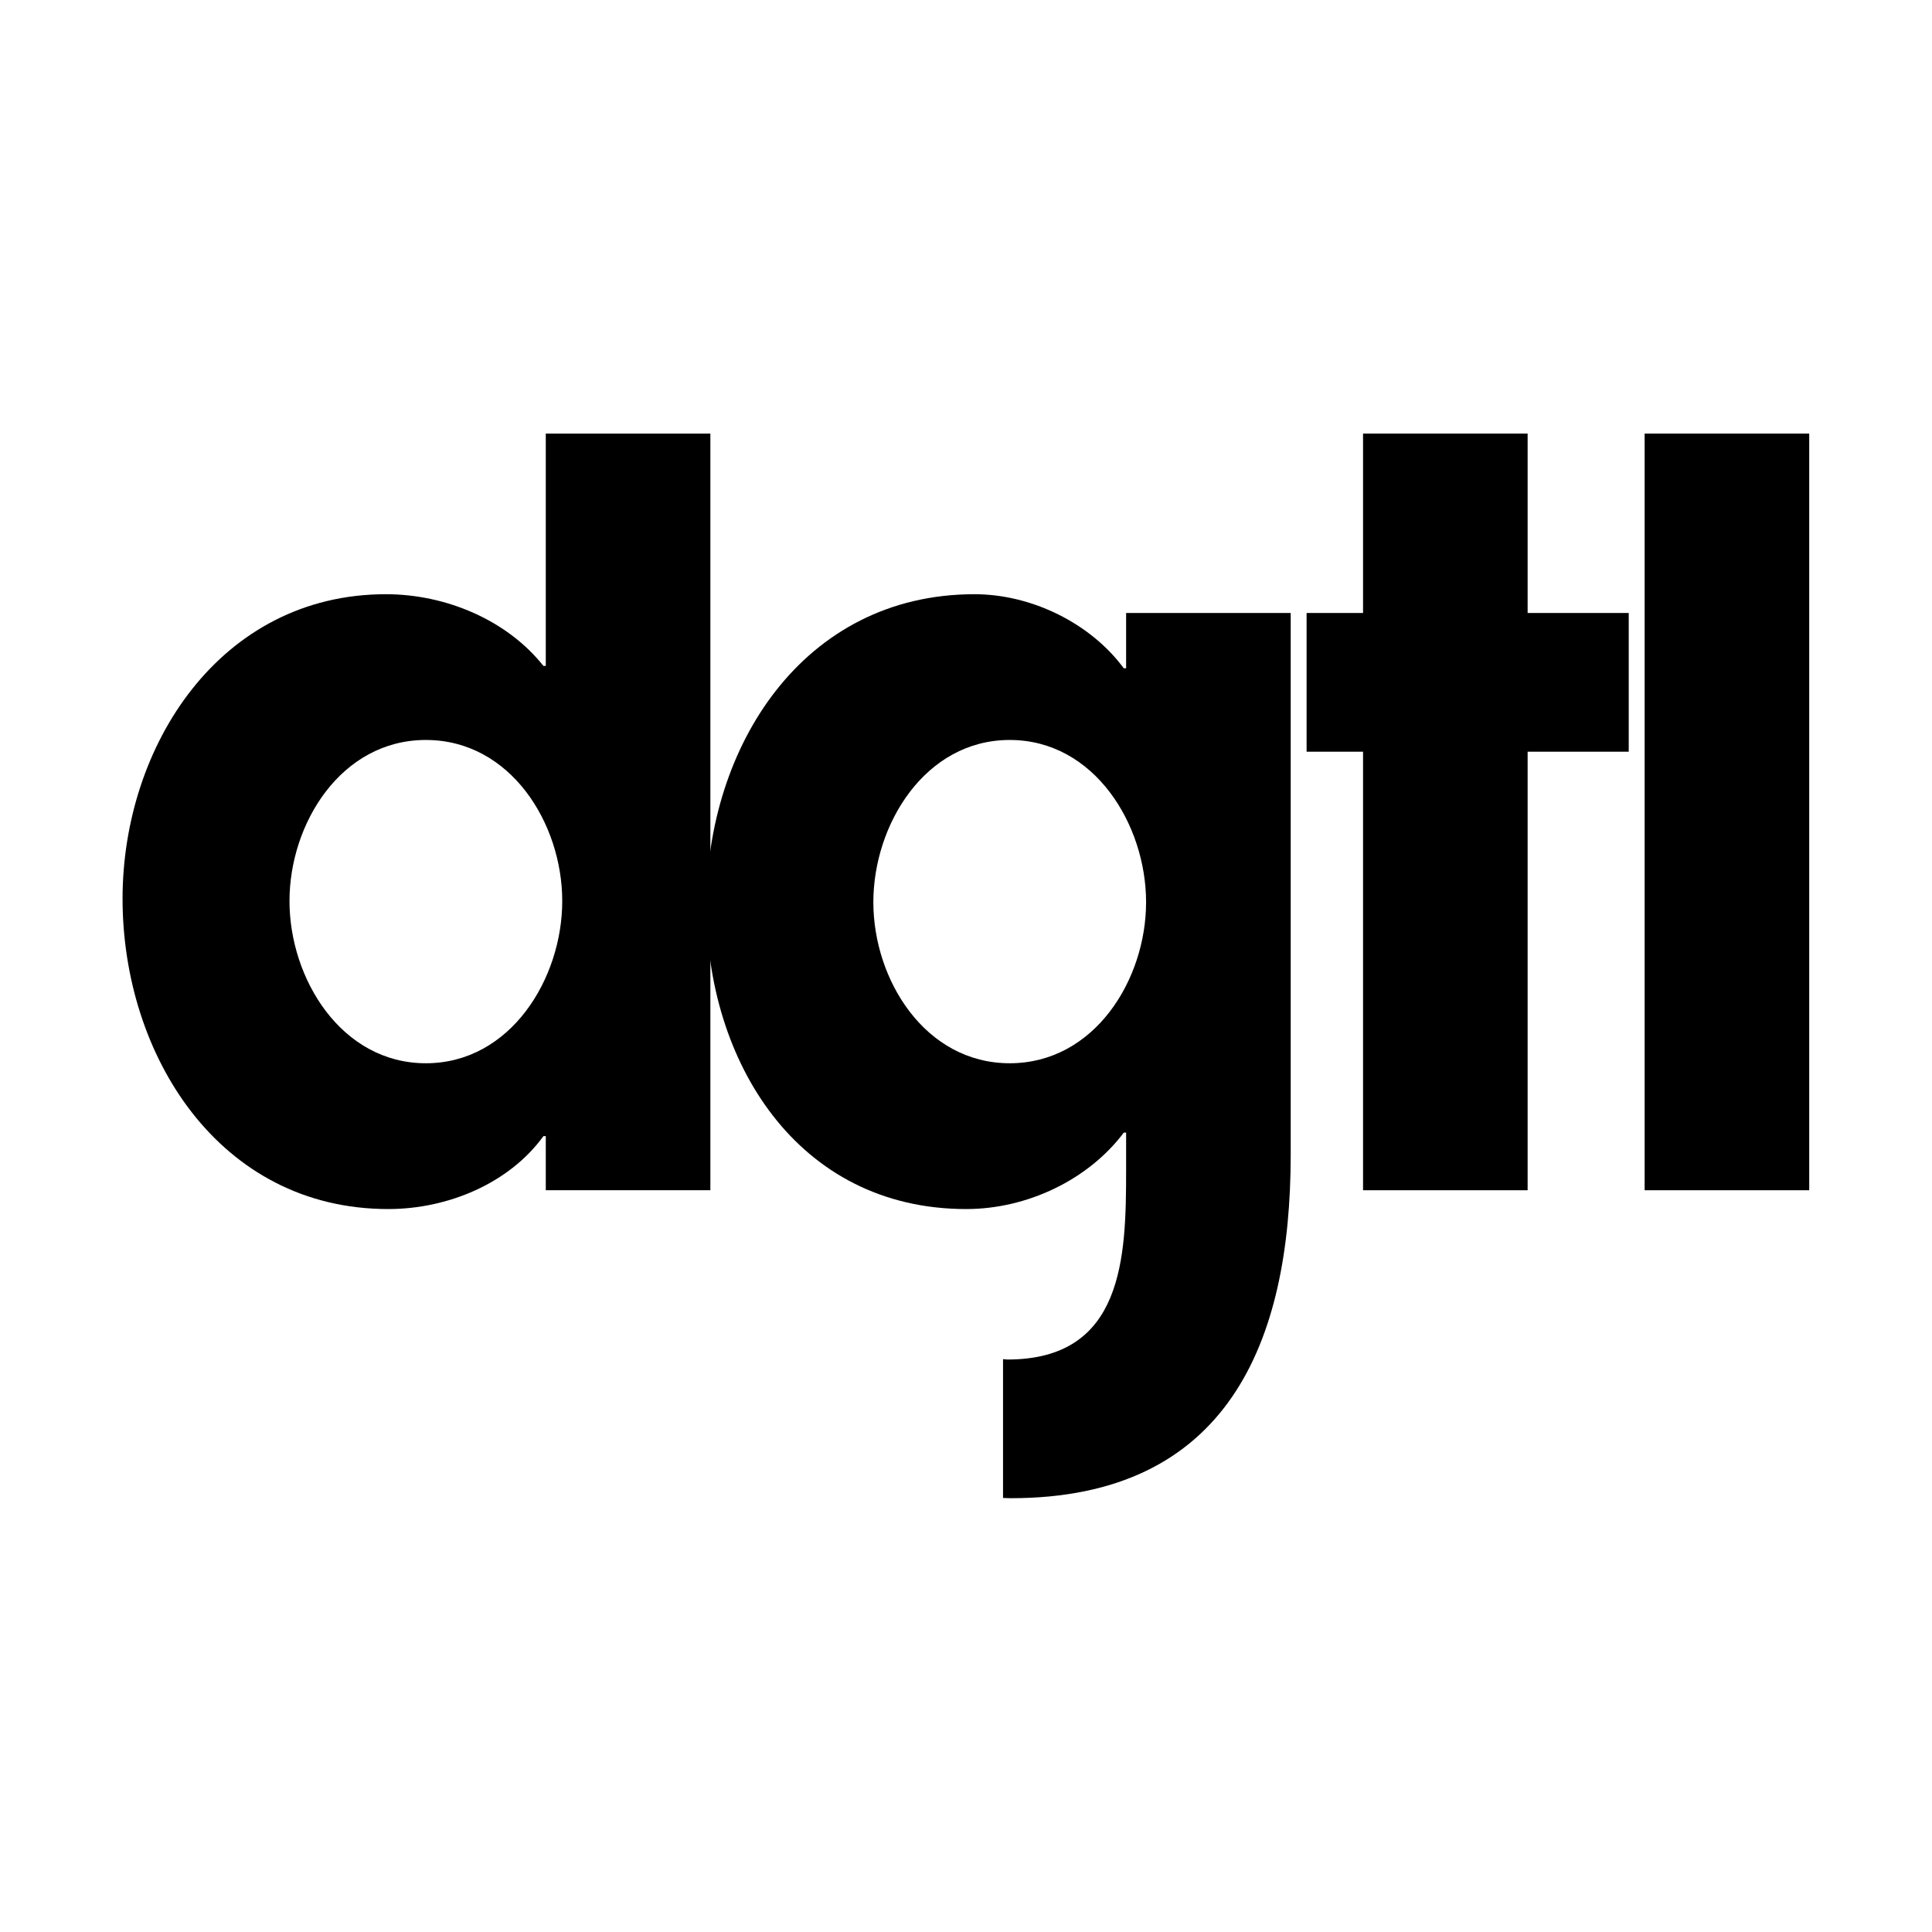
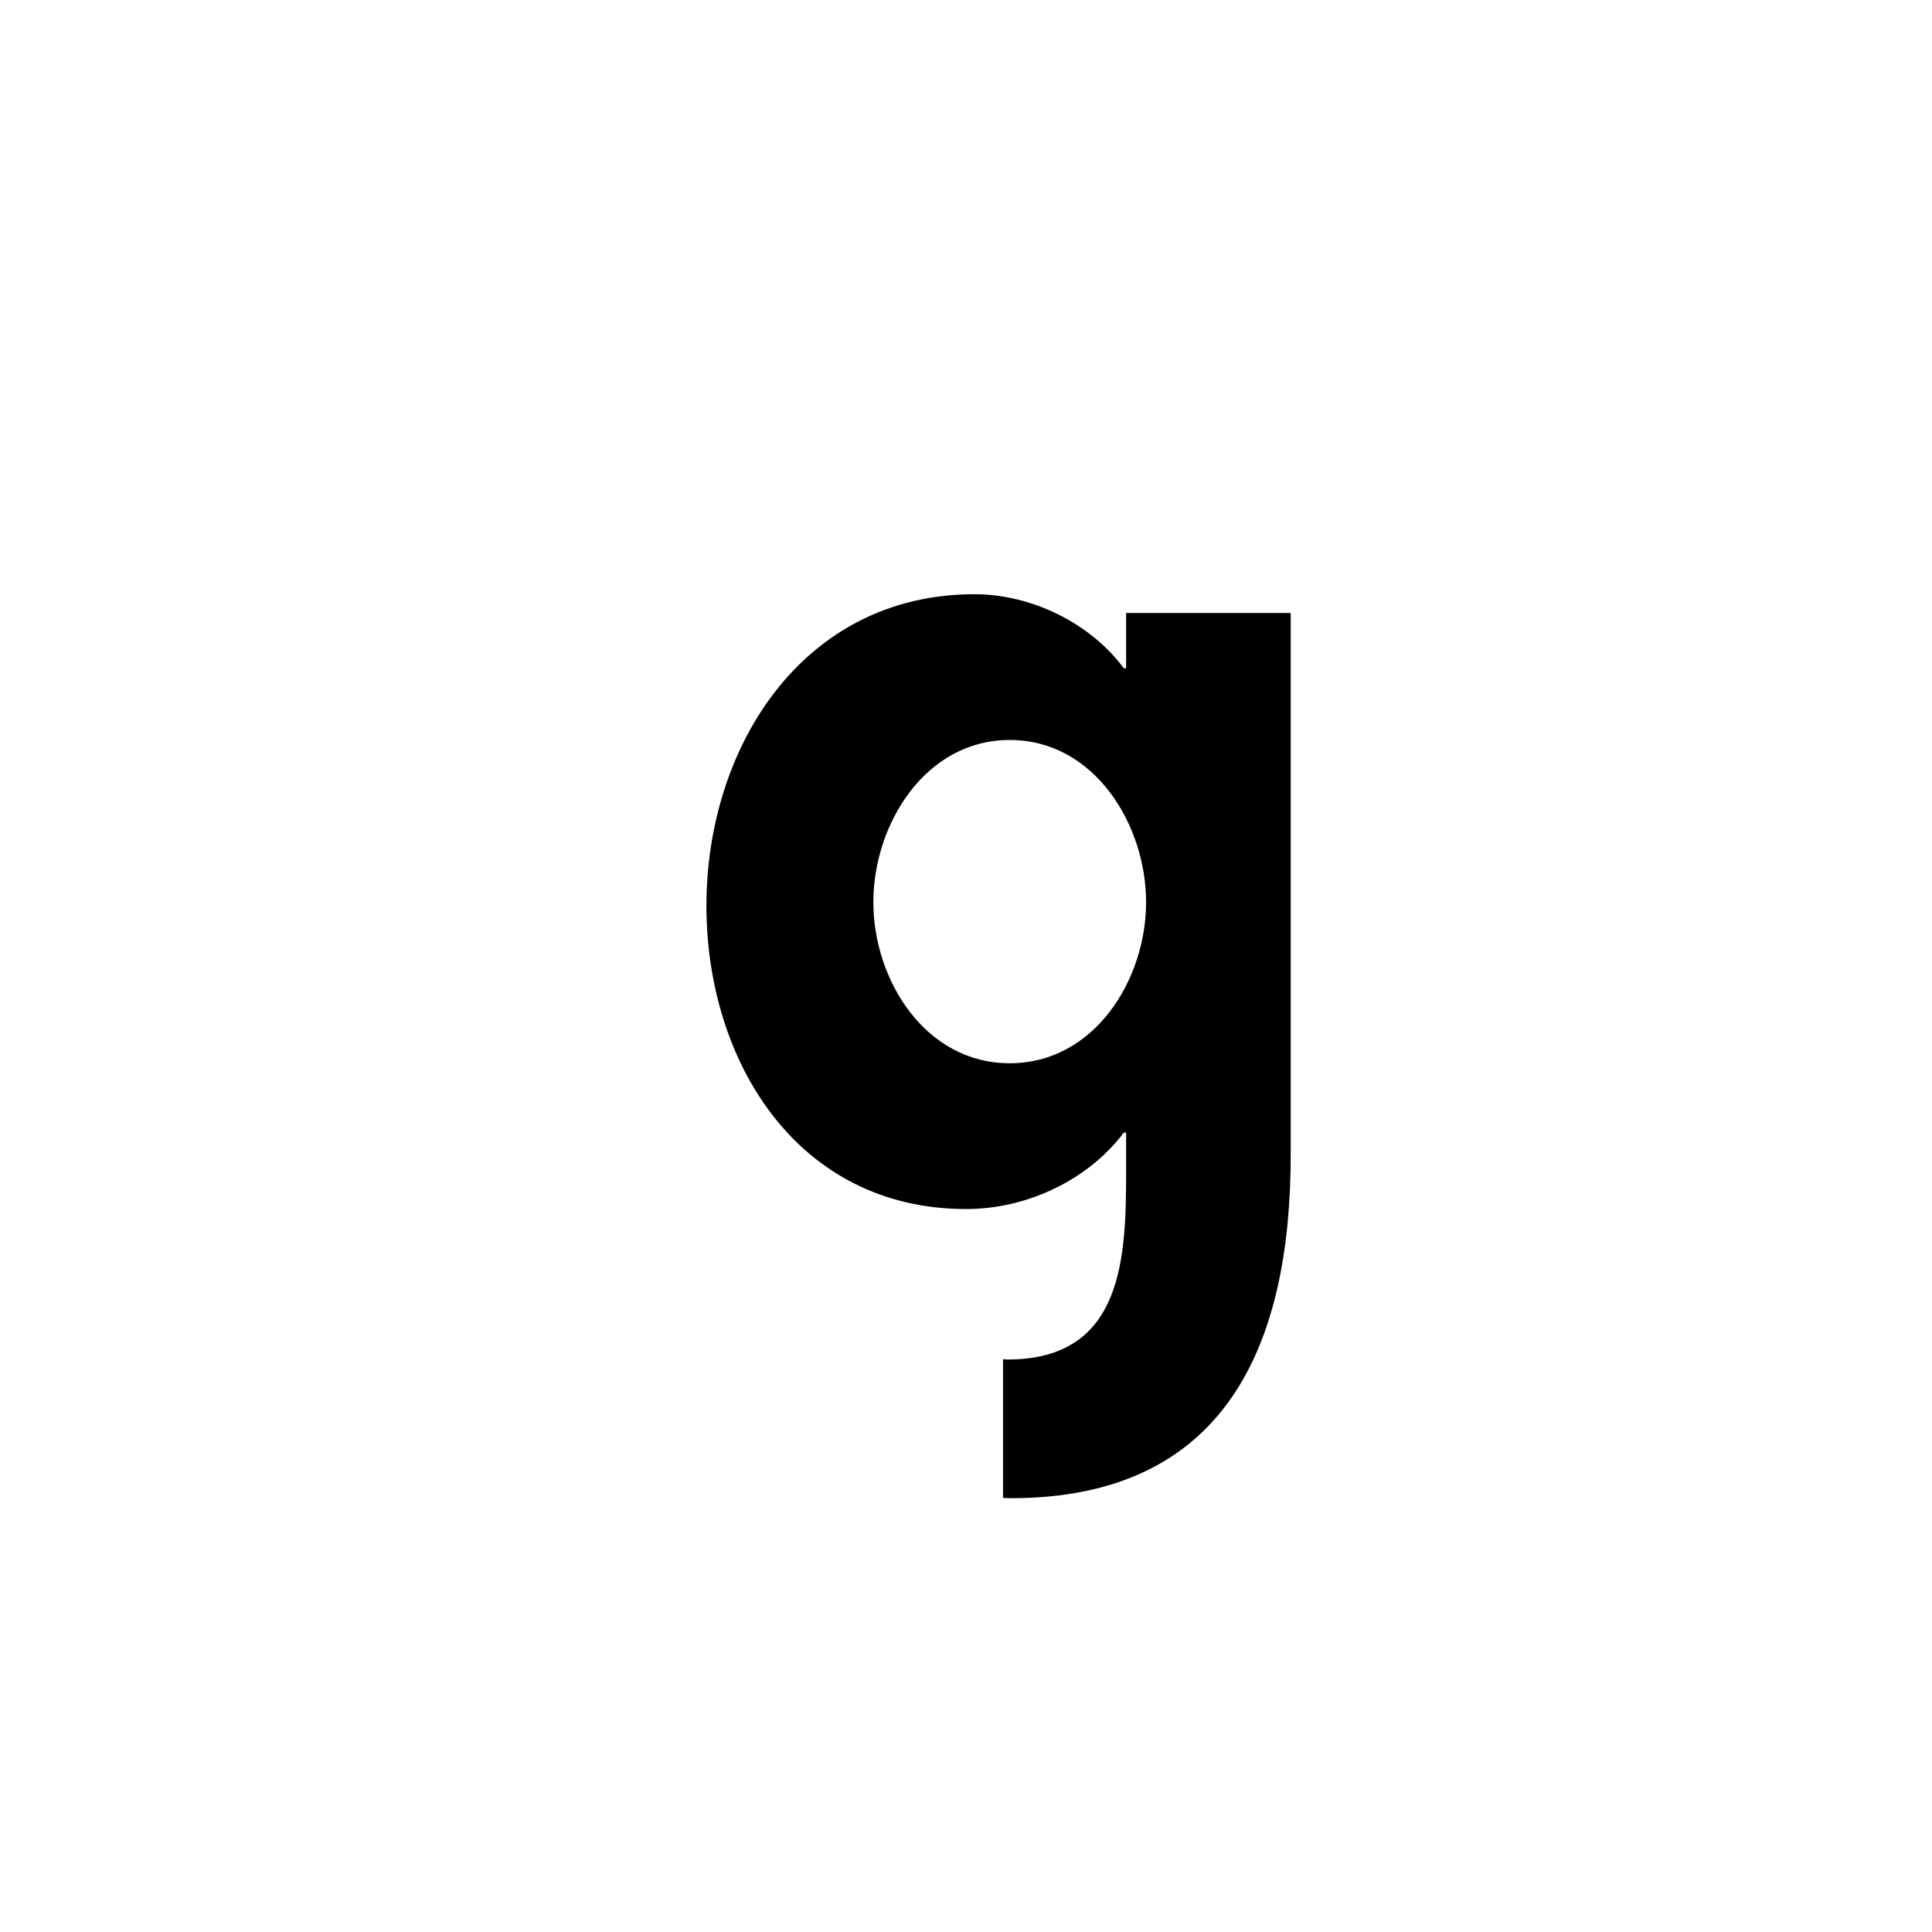
<svg xmlns="http://www.w3.org/2000/svg" xmlns:ns1="http://www.serif.com/" width="100%" height="100%" viewBox="0 0 2917 2917" version="1.1" xml:space="preserve" style="fill-rule:evenodd;clip-rule:evenodd;stroke-linejoin:round;stroke-miterlimit:2;">
  <g id="Layer2" />
  <g id="Ebene-1" ns1:id="Ebene 1">
    <path d="M1524.54,1605.34c-127.813,-0 -205.928,-126.021 -205.928,-243.199c-0,-117.096 78.115,-244.909 205.928,-244.909c127.749,-0 205.856,127.813 205.856,244.909c-0,117.178 -78.107,243.199 -205.856,243.199m175.708,-679.827l0,83.465l-3.547,-0c-49.706,-67.454 -138.466,-111.811 -225.433,-111.811c-259.164,-0 -404.698,230.727 -404.698,470.341c0,234.239 136.674,457.961 392.281,457.961c92.316,-0 184.578,-44.412 237.85,-115.368l3.547,-0l0,56.729c0,131.369 -3.547,285.827 -179.274,285.827c-2.274,0 -4.321,-0.455 -6.559,-0.555l0,209.549c3.948,0.109 7.896,0.382 11.844,0.382c326.655,0 422.474,-234.293 422.474,-518.228l-0,-818.292l-248.485,-0Z" style="fill-rule:nonzero;" />
-     <rect x="2483.13" y="654.643" width="248.493" height="1142.43" />
-     <path d="M2057.98,925.507l-85.229,0l-0,209.44l85.229,0l0,662.125l248.485,-0l-0,-662.125l152.656,0l0,-209.44l-152.656,0l-0,-270.872l-248.485,0l0,270.872Z" style="fill-rule:nonzero;" />
-     <path d="M642.973,1605.34c-127.803,-0 -205.892,-127.813 -205.892,-244.936c0,-117.151 78.089,-243.172 205.892,-243.172c127.804,-0 205.911,126.021 205.911,243.172c-0,117.123 -78.107,244.936 -205.911,244.936m181.067,-950.699l-0,350.78l-3.557,-0c-55.028,-69.274 -147.344,-108.254 -237.85,-108.254c-250.285,-0 -397.593,228.935 -397.593,459.689c0,236.048 145.552,468.613 401.132,468.613c90.533,-0 182.831,-39.099 234.311,-110.092l3.557,0l-0,81.691l248.484,0l0,-1142.43l-248.484,-0Z" style="fill-rule:nonzero;" />
  </g>
</svg>